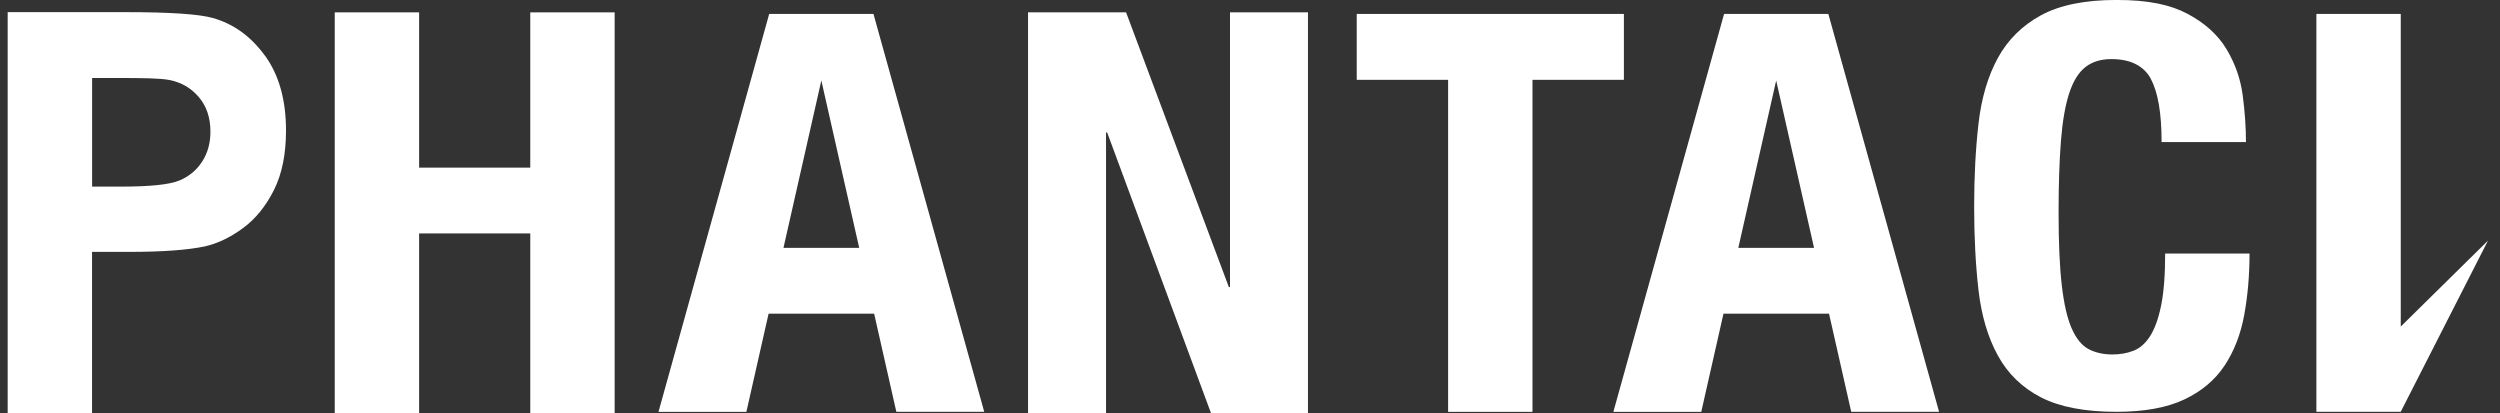
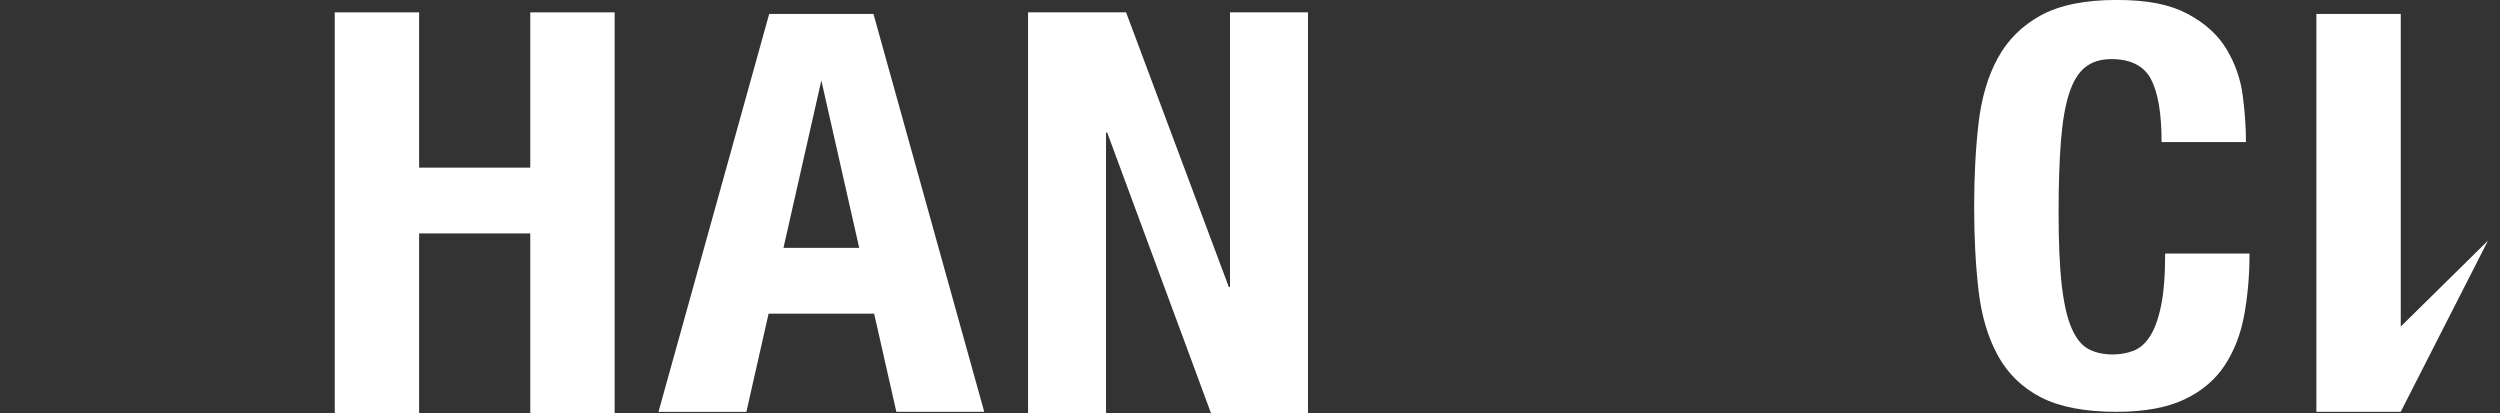
<svg xmlns="http://www.w3.org/2000/svg" fill="none" height="21" viewBox="0 0 127 21" width="127">
  <rect x="0" y="0" width="127" height="21" fill="#333333" stroke="none" />
  <clipPath id="a">
    <path d="m.39 0h126v21h-126z" />
  </clipPath>
  <g clip-path="url(#a)" fill="#fff">
    <path d="m21.291.628v7.888h5.647v-7.888h4.286v20.374h-4.286v-9.144h-5.647v9.144h-4.286v-20.374z" />
-     <path d="m82.492 4.055h-4.642v16.867h-4.286v-16.867h-4.642v-3.347h13.572v3.347z" />
    <path d="m109.266 4.007c-.368-.669-1.036-1.005-2.009-1.005-.535 0-.977.136-1.325.411-.348.275-.619.718-.819 1.331s-.338 1.417-.417 2.407c-.079.991-.12 2.203-.12 3.639 0 1.528.053 2.765.163 3.709.11.944.277 1.675.507 2.193.228.518.517.869.862 1.047.348.18.75.268 1.206.268.376 0 .729-.061 1.056-.185.328-.122.609-.368.847-.735s.428-.886.566-1.558c.138-.669.207-1.553.207-2.648h4.286c0 1.095-.089 2.132-.268 3.113s-.512 1.84-.998 2.575c-.487.735-1.172 1.312-2.055 1.728-.883.414-2.029.623-3.437.623-1.607 0-2.886-.246-3.838-.735-.952-.492-1.681-1.198-2.188-2.122s-.834-2.027-.983-3.313c-.148-1.283-.222-2.699-.222-4.247 0-1.548.074-2.94.222-4.233.149-1.292.476-2.402.983-3.327s1.236-1.645 2.188-2.166c.952-.518 2.231-.779 3.838-.779s2.733.236 3.616.708c.883.472 1.543 1.071 1.978 1.799s.709 1.509.819 2.349.164 1.628.164 2.363h-4.286c0-1.473-.185-2.543-.551-3.213z" />
    <path d="m126.39 12.223-4.432 4.366v-15.881h-4.286v20.211h4.286v-.002z" />
    <path d="m62.425 14.582h.059v-13.954h3.961v20.374h-4.921l-5.279-14.268h-.059v14.268h-3.961v-20.374h4.98z" />
    <path d="m45.534 20.919h4.465l-5.627-20.211h-5.297l-5.624 20.214h4.465l1.129-4.989h5.361l1.129 4.989zm-5.734-8.326 1.924-8.504 1.924 8.504z" />
-     <path d="m94.04 20.919h4.465l-5.625-20.211h-5.297l-5.624 20.214h4.465l1.129-4.989h5.361l1.129 4.989zm-5.734-8.326 1.924-8.504 1.924 8.504z" />
-     <path d="m13.458 2.828c-.714-.983-1.599-1.621-2.656-1.916-.688-.195-2.165-.295-4.432-.295h-5.98v20.379h4.286v-8.2h1.871c1.686 0 2.976-.092 3.864-.28.655-.151 1.297-.46 1.932-.927.635-.467 1.157-1.11 1.569-1.928.412-.818.617-1.828.617-3.028 0-1.555-.356-2.826-1.07-3.809zm-3.191 5.384c-.282.436-.67.757-1.164.961-.496.204-1.476.307-2.945.307h-1.479v-5.518h1.241c1.343 0 2.236.012 2.682.102.604.117 1.103.404 1.497.866.394.462.591 1.049.591 1.762 0 .579-.141 1.086-.422 1.521z" />
  </g>
</svg>